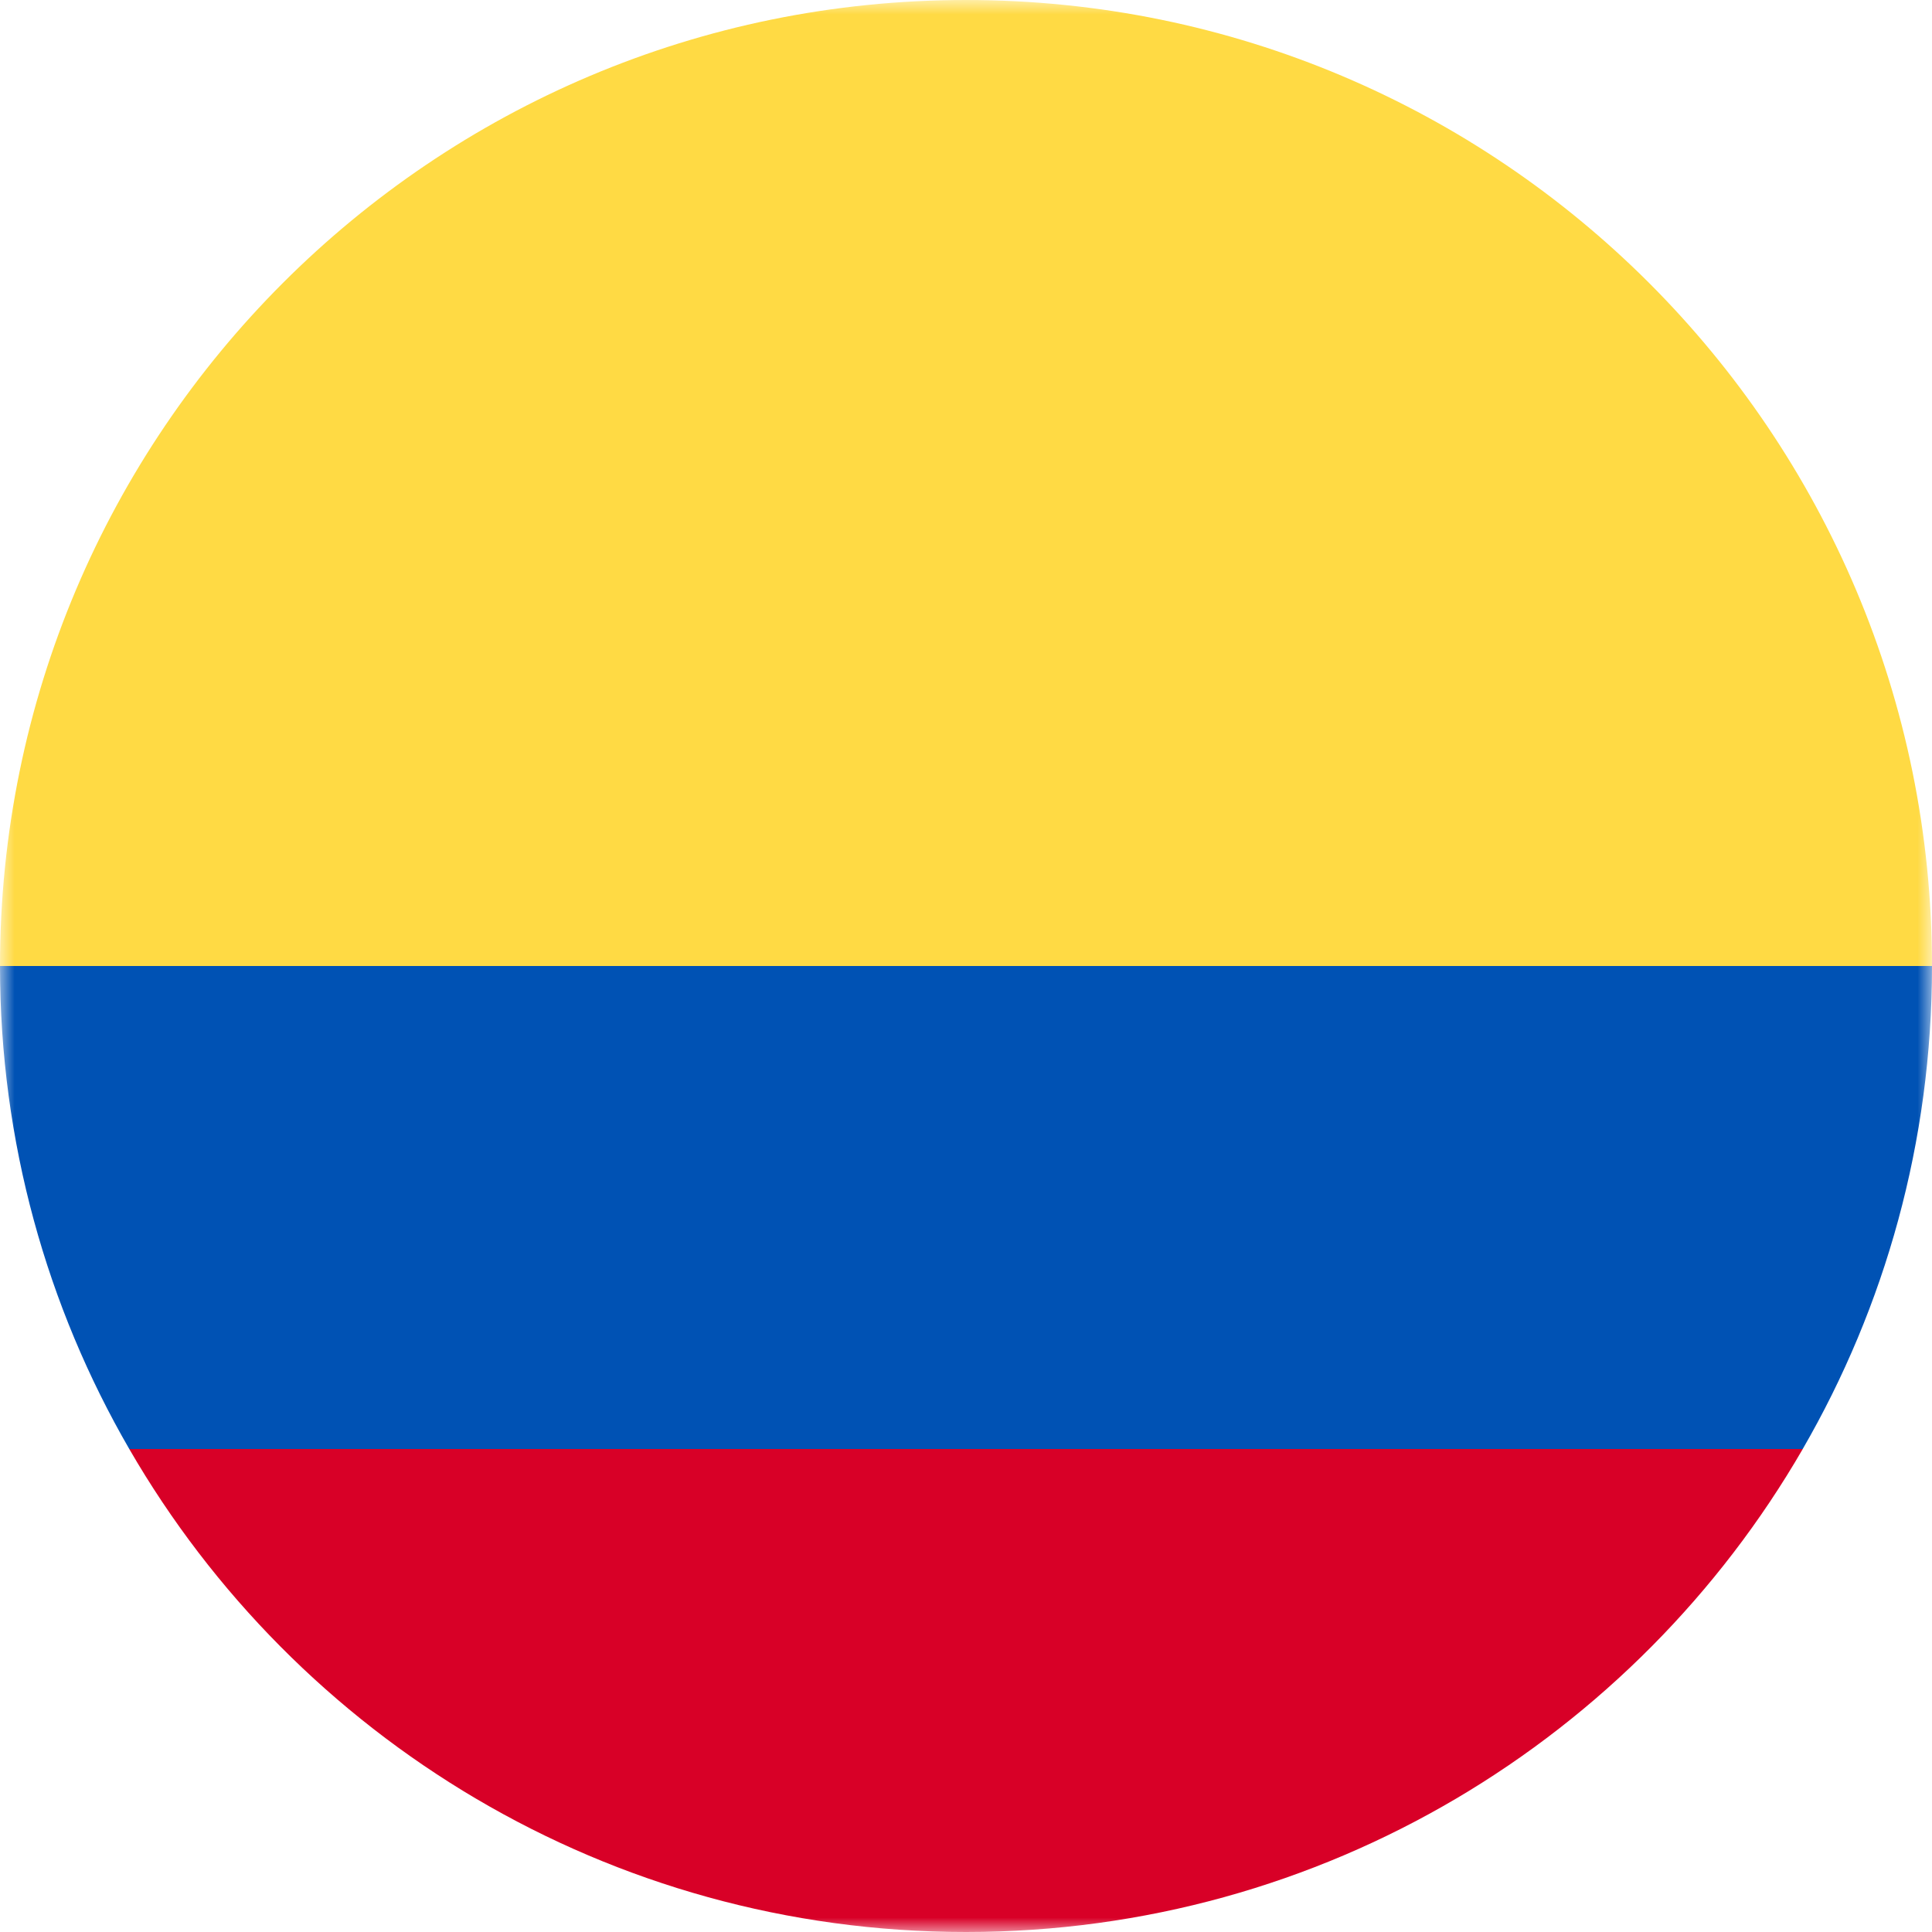
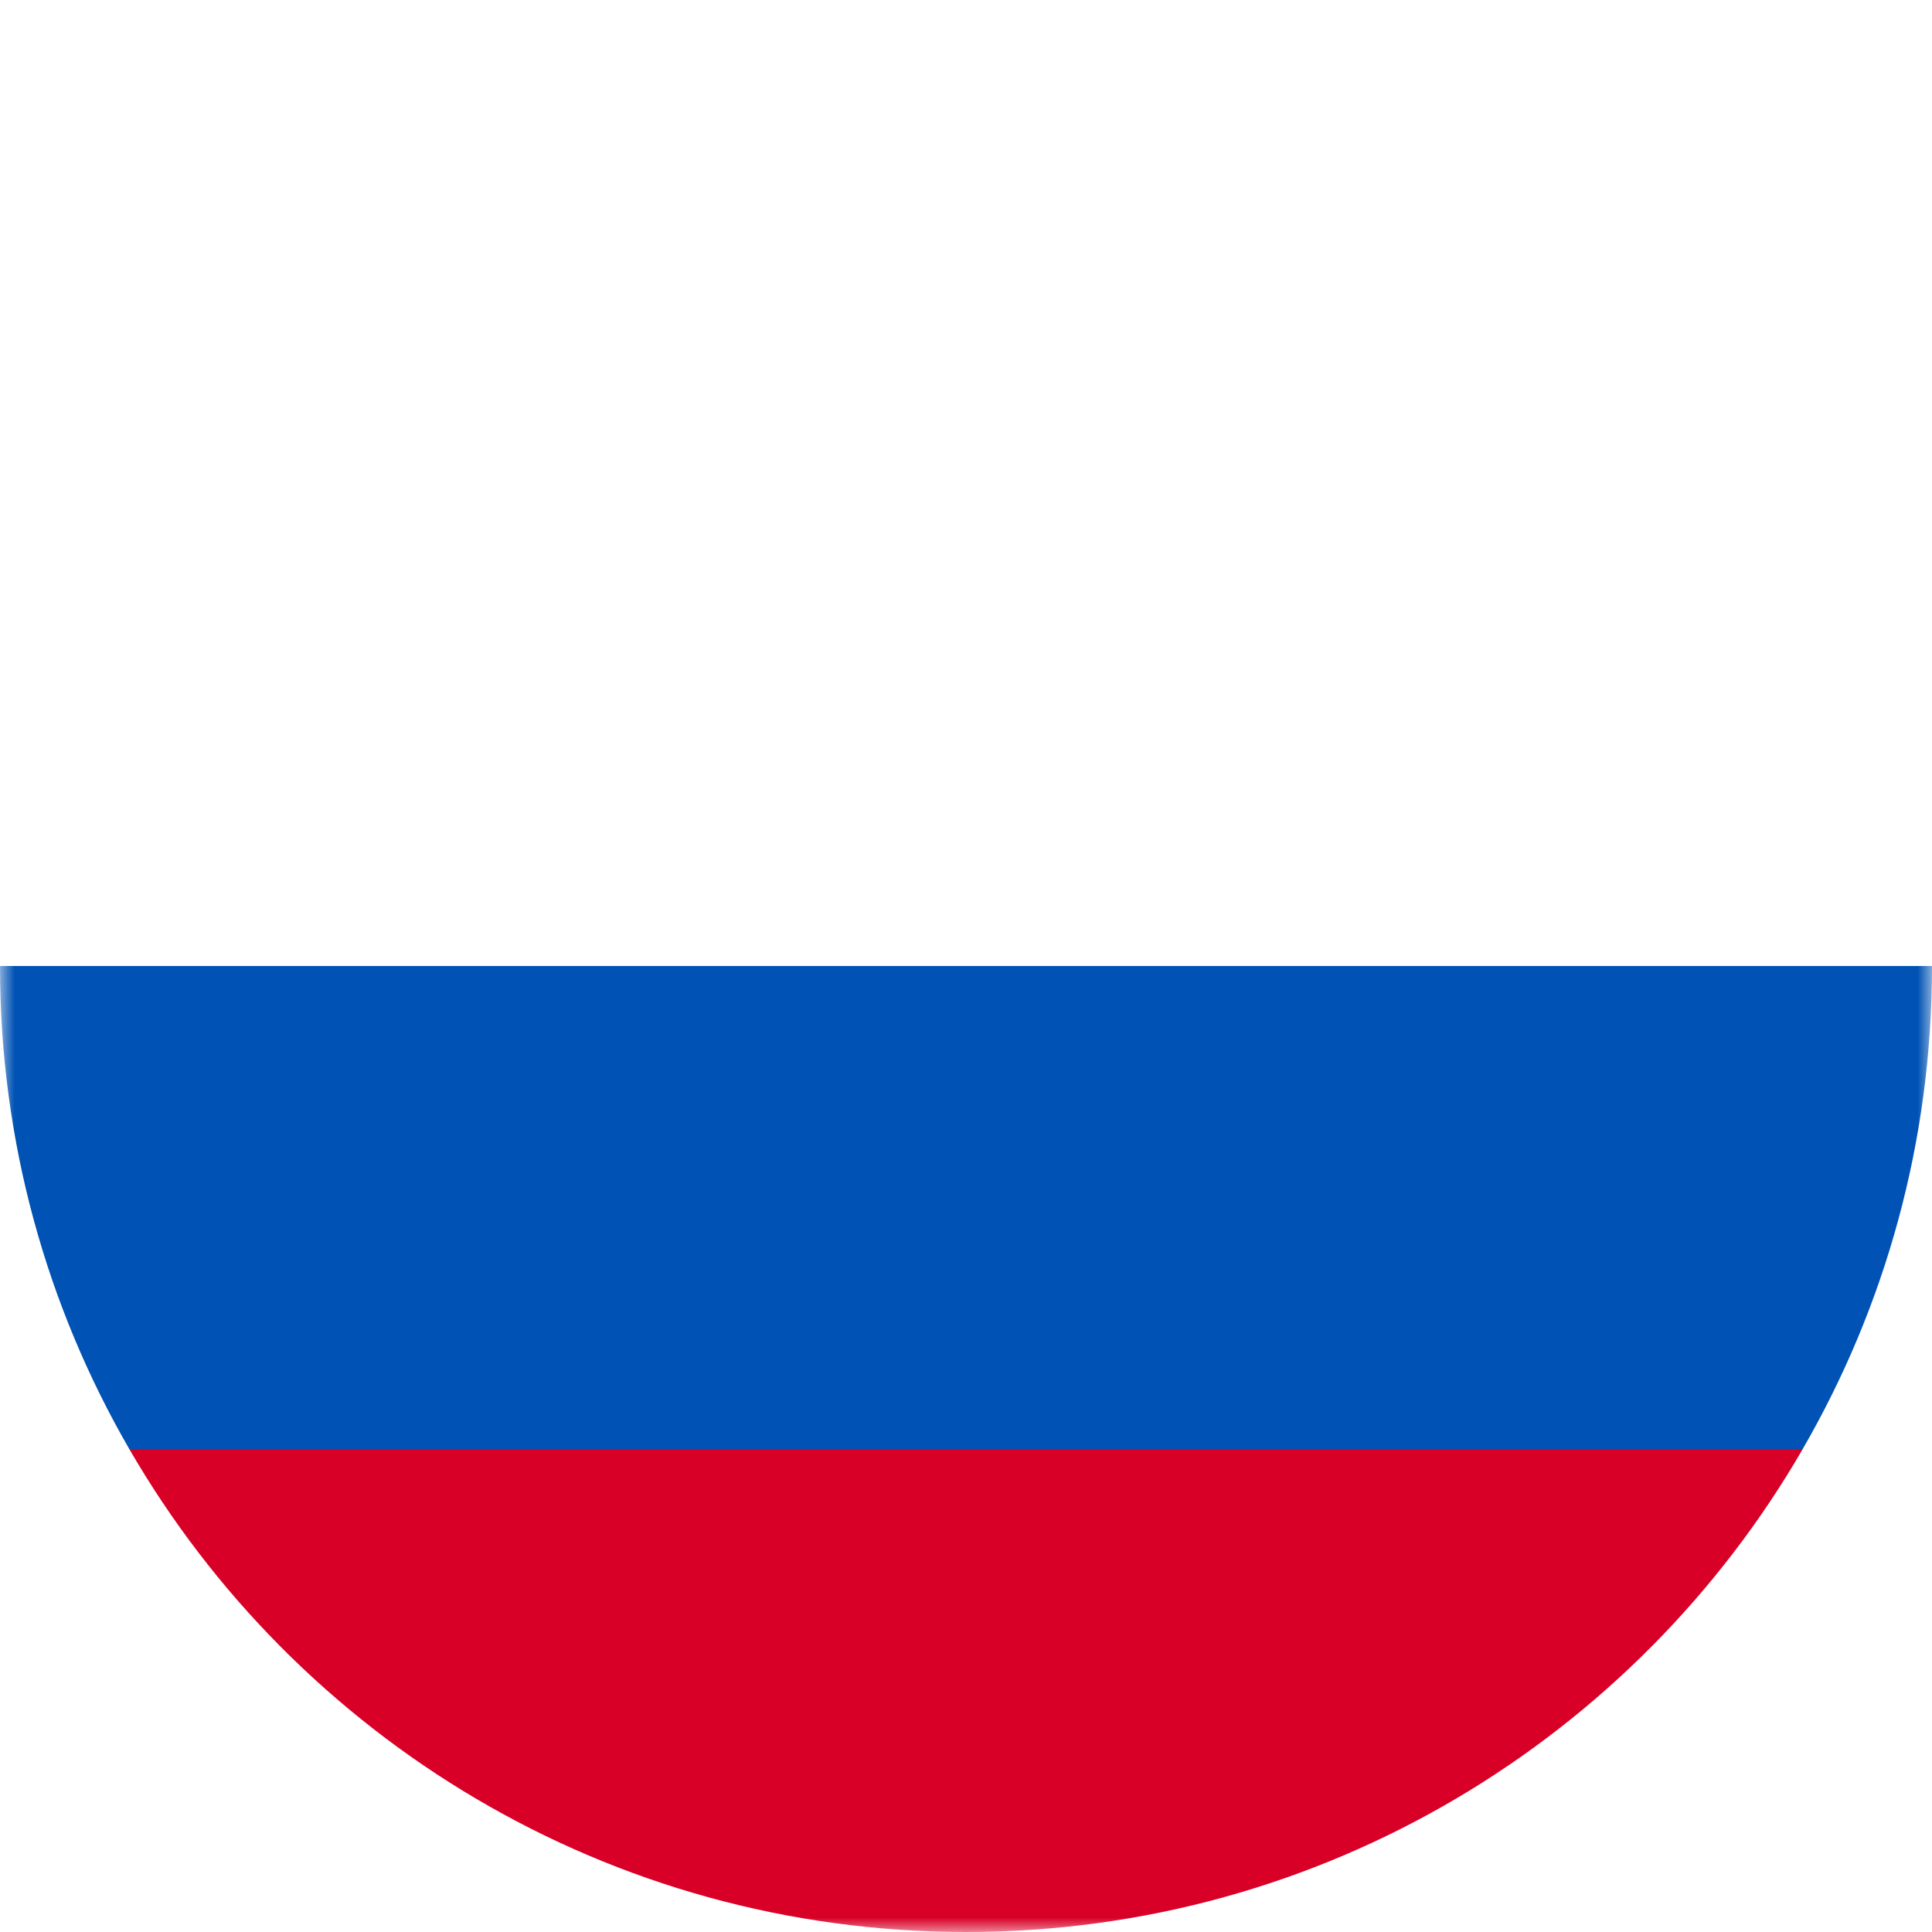
<svg xmlns="http://www.w3.org/2000/svg" width="68" height="68" viewBox="0 0 68 68" fill="none">
  <g clip-path="url(#clip0_12_406)">
    <mask id="mask0_12_406" style="mask-type:luminance" maskUnits="userSpaceOnUse" x="0" y="0" width="68" height="68">
      <path d="M68 0H0V68H68V0Z" fill="white" />
    </mask>
    <g mask="url(#mask0_12_406)">
-       <path d="M0 34C0 15.222 15.222 0 34 0C52.778 0 68 15.222 68 34L34 36.956L0 34Z" fill="#FFDA44" />
      <path d="M4.55 51C10.429 61.162 21.416 68 34.001 68C46.585 68 57.572 61.162 63.451 51L34.001 48.782L4.55 51Z" fill="#D80027" />
      <path d="M63.45 51C66.343 45.999 68 40.193 68 34H0C0 40.193 1.657 45.999 4.55 51H63.45Z" fill="#0052B4" />
    </g>
  </g>
  <defs>
    <clipPath id="clip0_12_406">
      <rect width="68" height="68" fill="white" />
    </clipPath>
  </defs>
</svg>